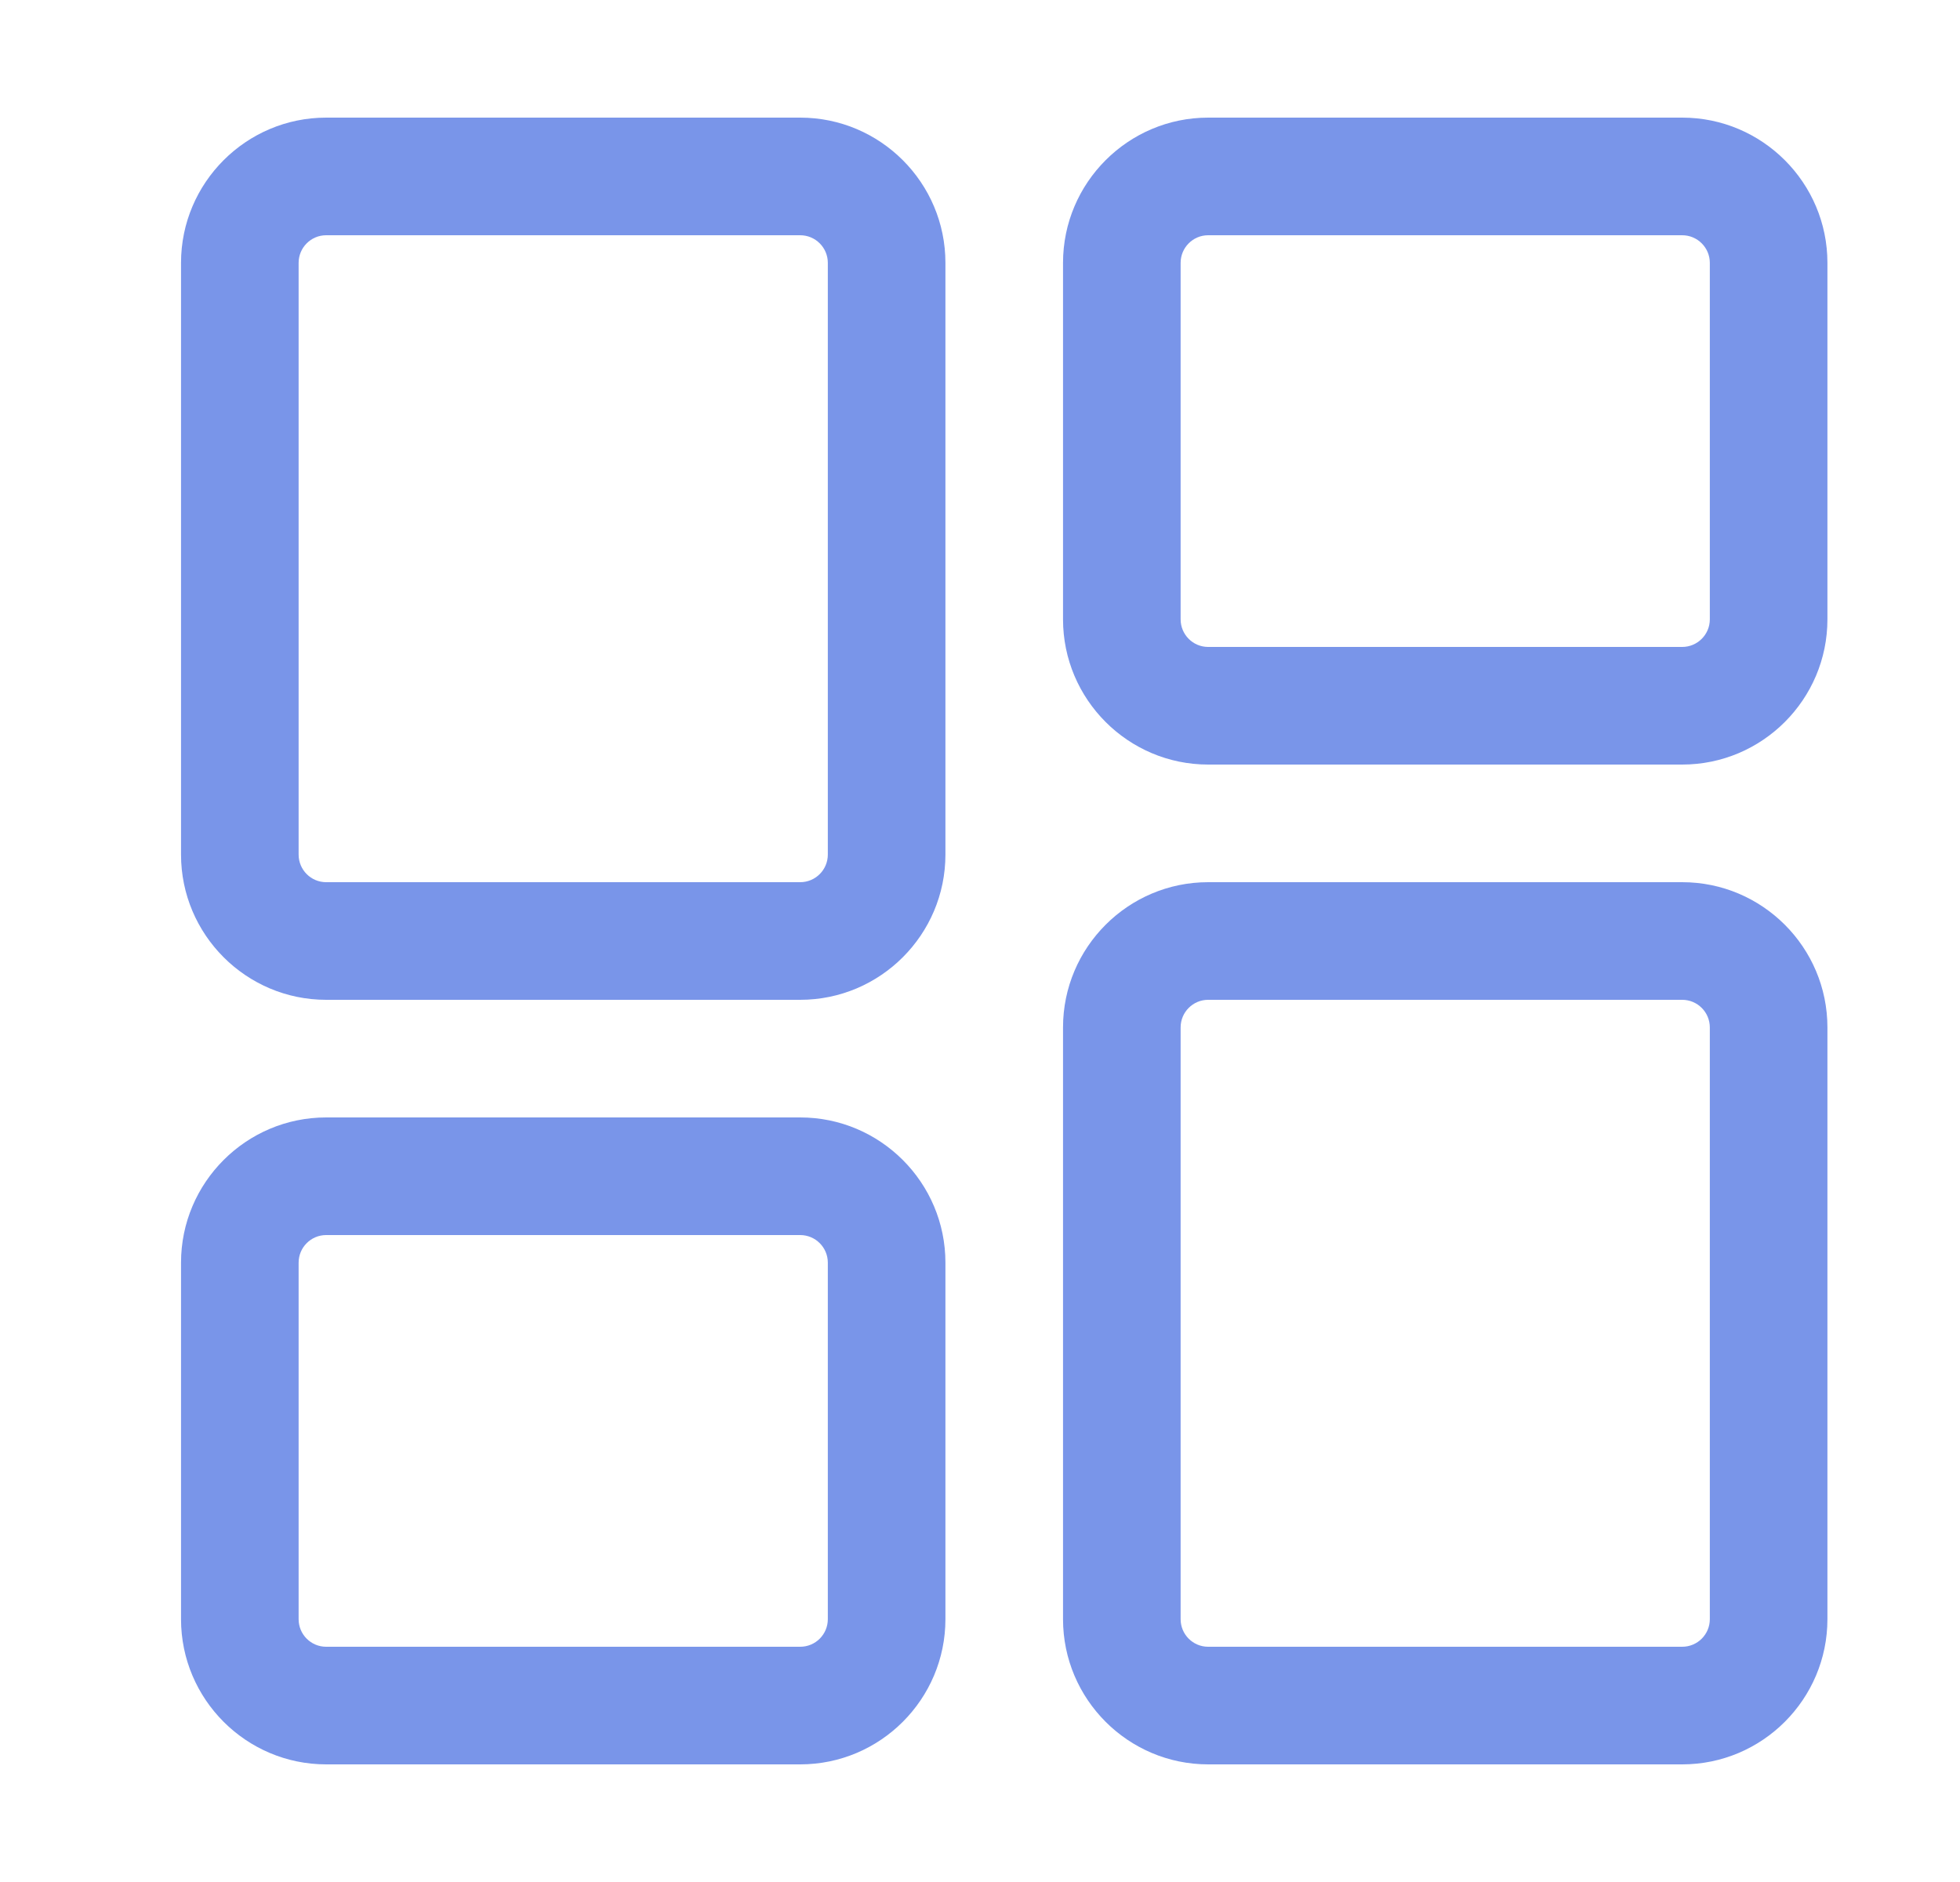
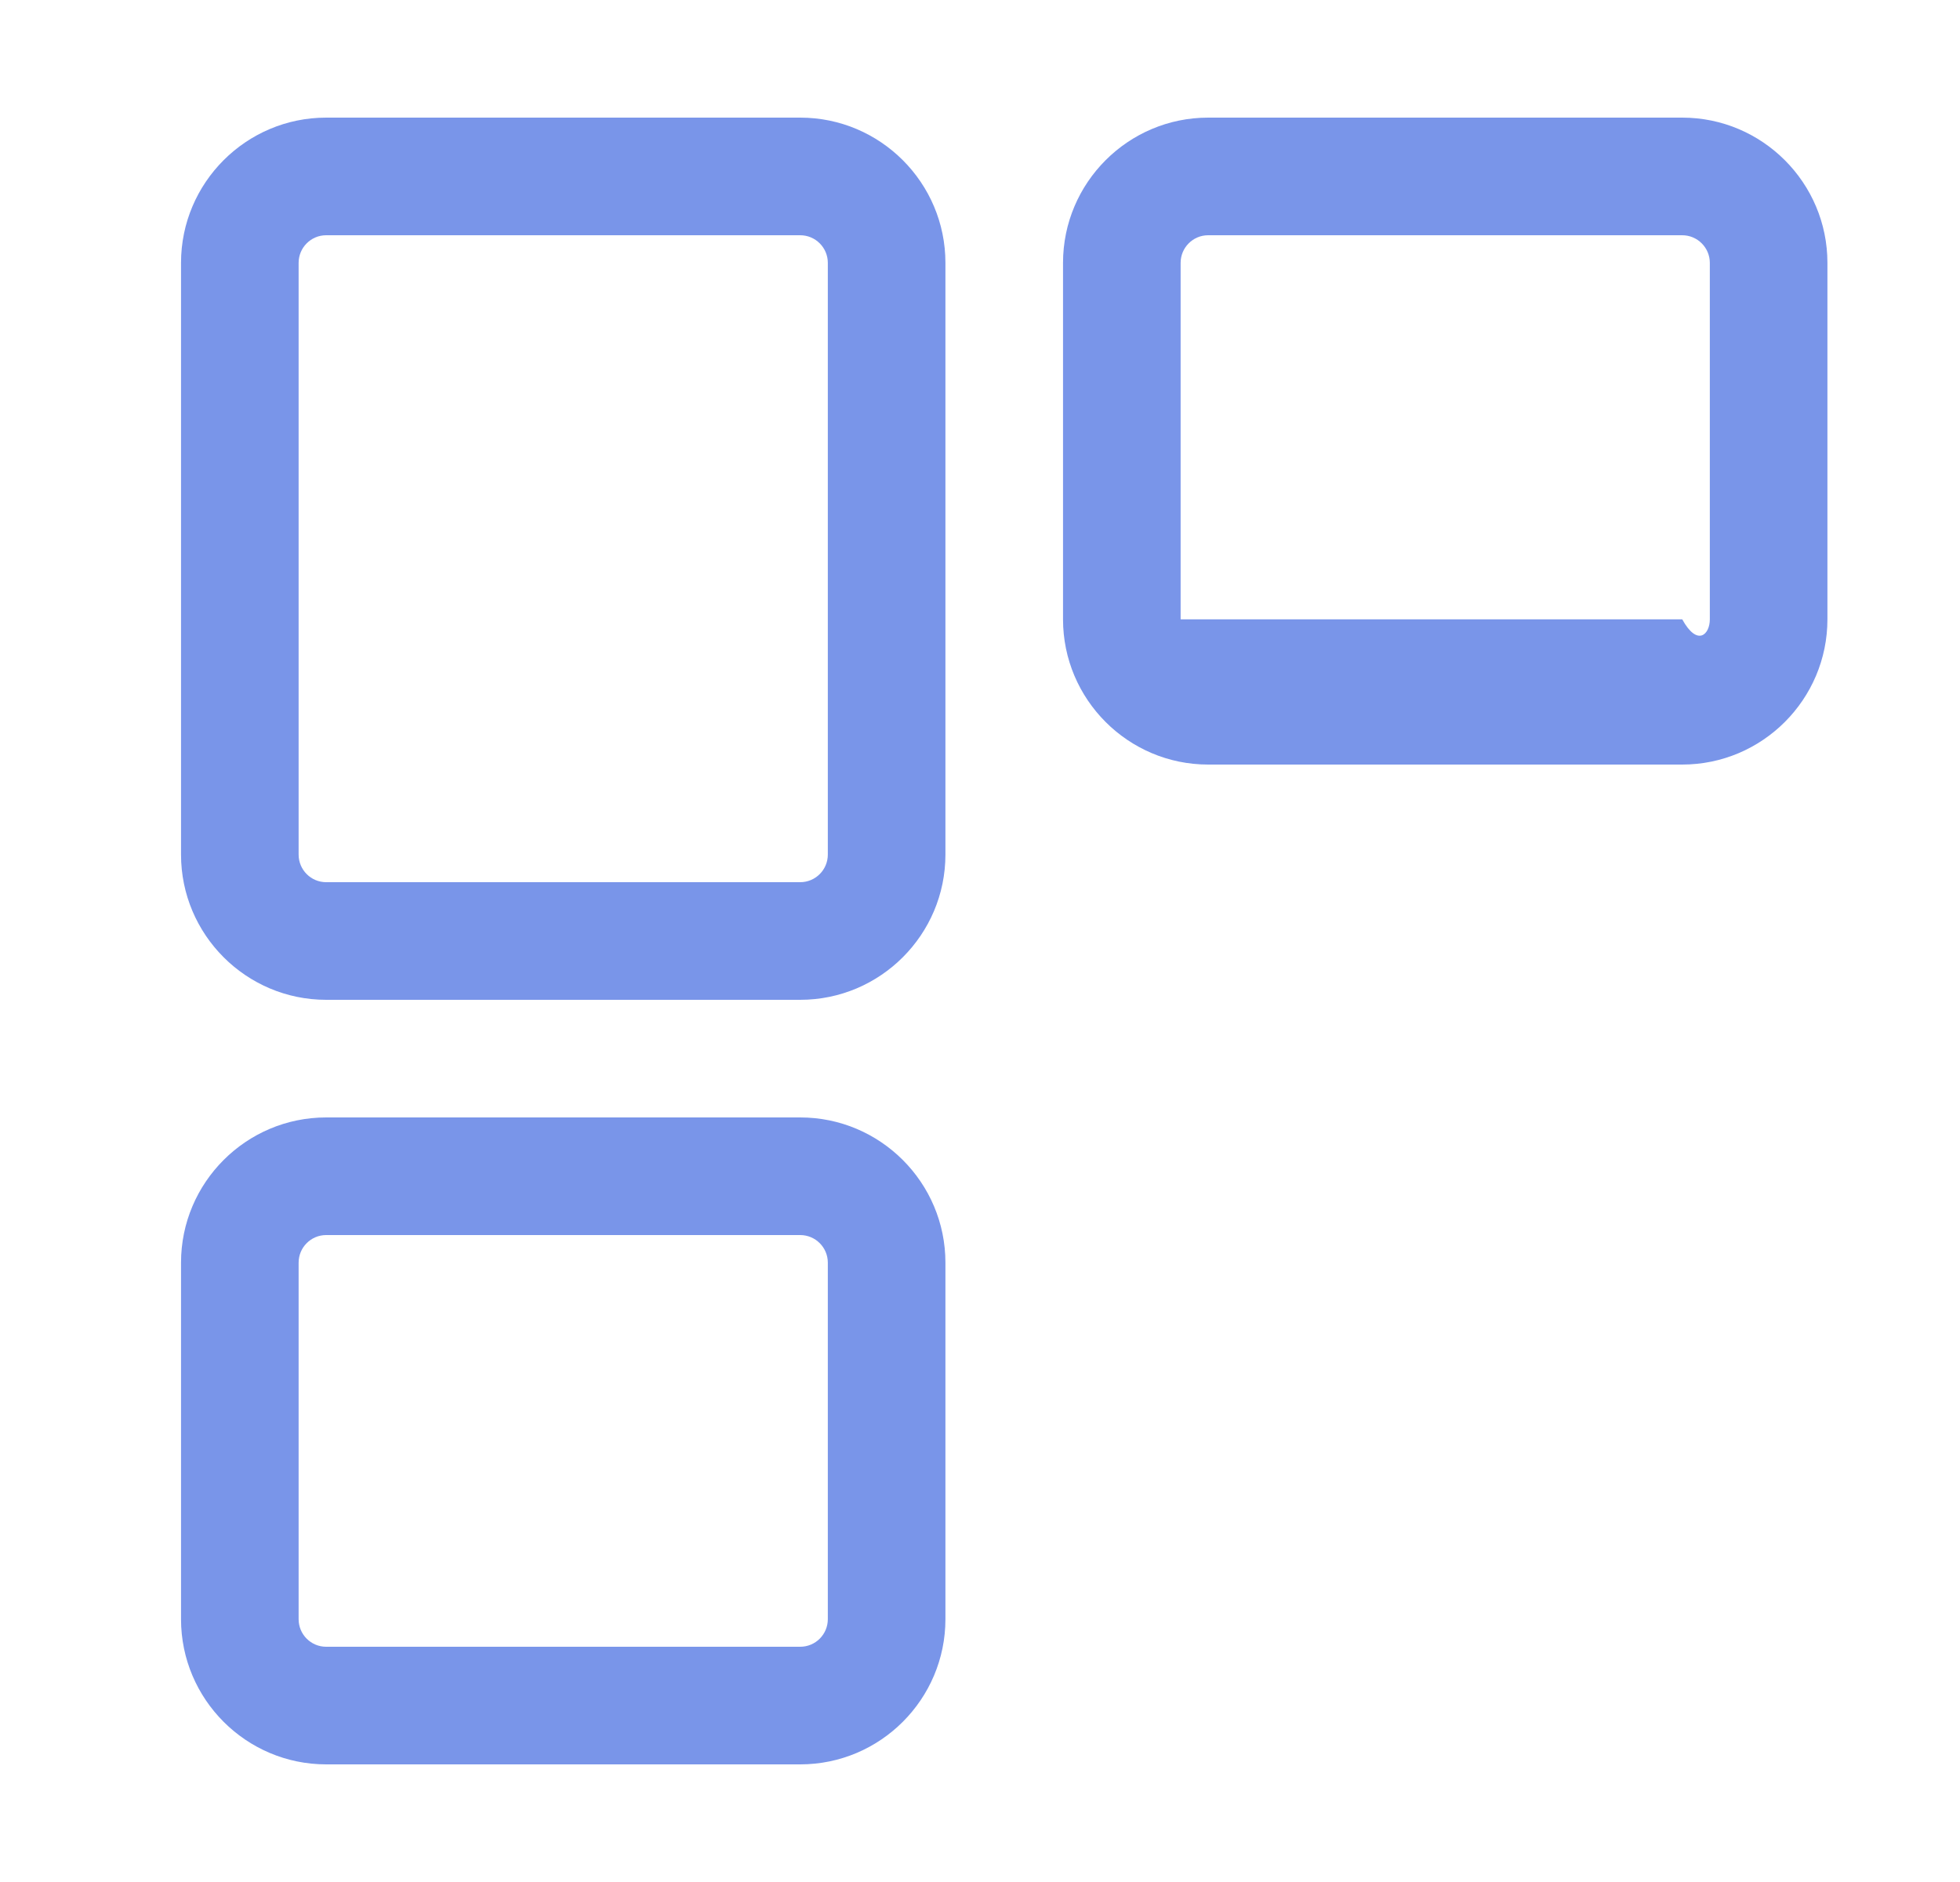
<svg xmlns="http://www.w3.org/2000/svg" width="25" height="24" viewBox="0 0 25 24" fill="none">
-   <path d="M21.457 22.5H15.41C14.39 22.5 13.559 21.669 13.559 20.648V13.102C13.559 12.081 14.39 11.25 15.41 11.25H21.457C22.478 11.25 23.309 12.081 23.309 13.102V20.648C23.309 21.669 22.478 22.5 21.457 22.5ZM15.41 12.75C15.216 12.75 15.059 12.908 15.059 13.102V20.648C15.059 20.843 15.216 21 15.41 21H21.457C21.651 21 21.809 20.843 21.809 20.648V13.102C21.809 12.908 21.651 12.75 21.457 12.75H15.41Z" fill="#7995E9" />
-   <path d="M21.457 9.75H15.41C14.39 9.75 13.559 8.919 13.559 7.898V3.352C13.559 2.331 14.39 1.5 15.41 1.5H21.457C22.478 1.5 23.309 2.331 23.309 3.352V7.898C23.309 8.919 22.478 9.75 21.457 9.75ZM15.41 3C15.216 3 15.059 3.158 15.059 3.352V7.898C15.059 8.092 15.216 8.25 15.41 8.25H21.457C21.651 8.25 21.809 8.092 21.809 7.898V3.352C21.809 3.158 21.651 3 21.457 3H15.41Z" fill="#7995E9" />
+   <path d="M21.457 9.75H15.41C14.39 9.75 13.559 8.919 13.559 7.898V3.352C13.559 2.331 14.39 1.5 15.41 1.5H21.457C22.478 1.5 23.309 2.331 23.309 3.352V7.898C23.309 8.919 22.478 9.75 21.457 9.75ZM15.41 3C15.216 3 15.059 3.158 15.059 3.352V7.898H21.457C21.651 8.25 21.809 8.092 21.809 7.898V3.352C21.809 3.158 21.651 3 21.457 3H15.41Z" fill="#7995E9" />
  <path d="M10.207 12.75H4.16C3.14 12.75 2.309 11.919 2.309 10.898V3.352C2.309 2.331 3.14 1.5 4.16 1.5H10.207C11.228 1.5 12.059 2.331 12.059 3.352V10.898C12.059 11.919 11.228 12.75 10.207 12.75ZM4.16 3C3.966 3 3.809 3.158 3.809 3.352V10.898C3.809 11.092 3.966 11.25 4.16 11.25H10.207C10.401 11.25 10.559 11.092 10.559 10.898V3.352C10.559 3.158 10.401 3 10.207 3H4.16Z" fill="#7995E9" />
  <path d="M10.207 22.5H4.16C3.14 22.5 2.309 21.669 2.309 20.648V16.102C2.309 15.081 3.14 14.25 4.16 14.25H10.207C11.228 14.25 12.059 15.081 12.059 16.102V20.648C12.059 21.669 11.228 22.5 10.207 22.5ZM4.16 15.75C3.966 15.75 3.809 15.908 3.809 16.102V20.648C3.809 20.843 3.966 21 4.16 21H10.207C10.401 21 10.559 20.843 10.559 20.648V16.102C10.559 15.908 10.401 15.75 10.207 15.75H4.16Z" fill="#7995E9" />
</svg>